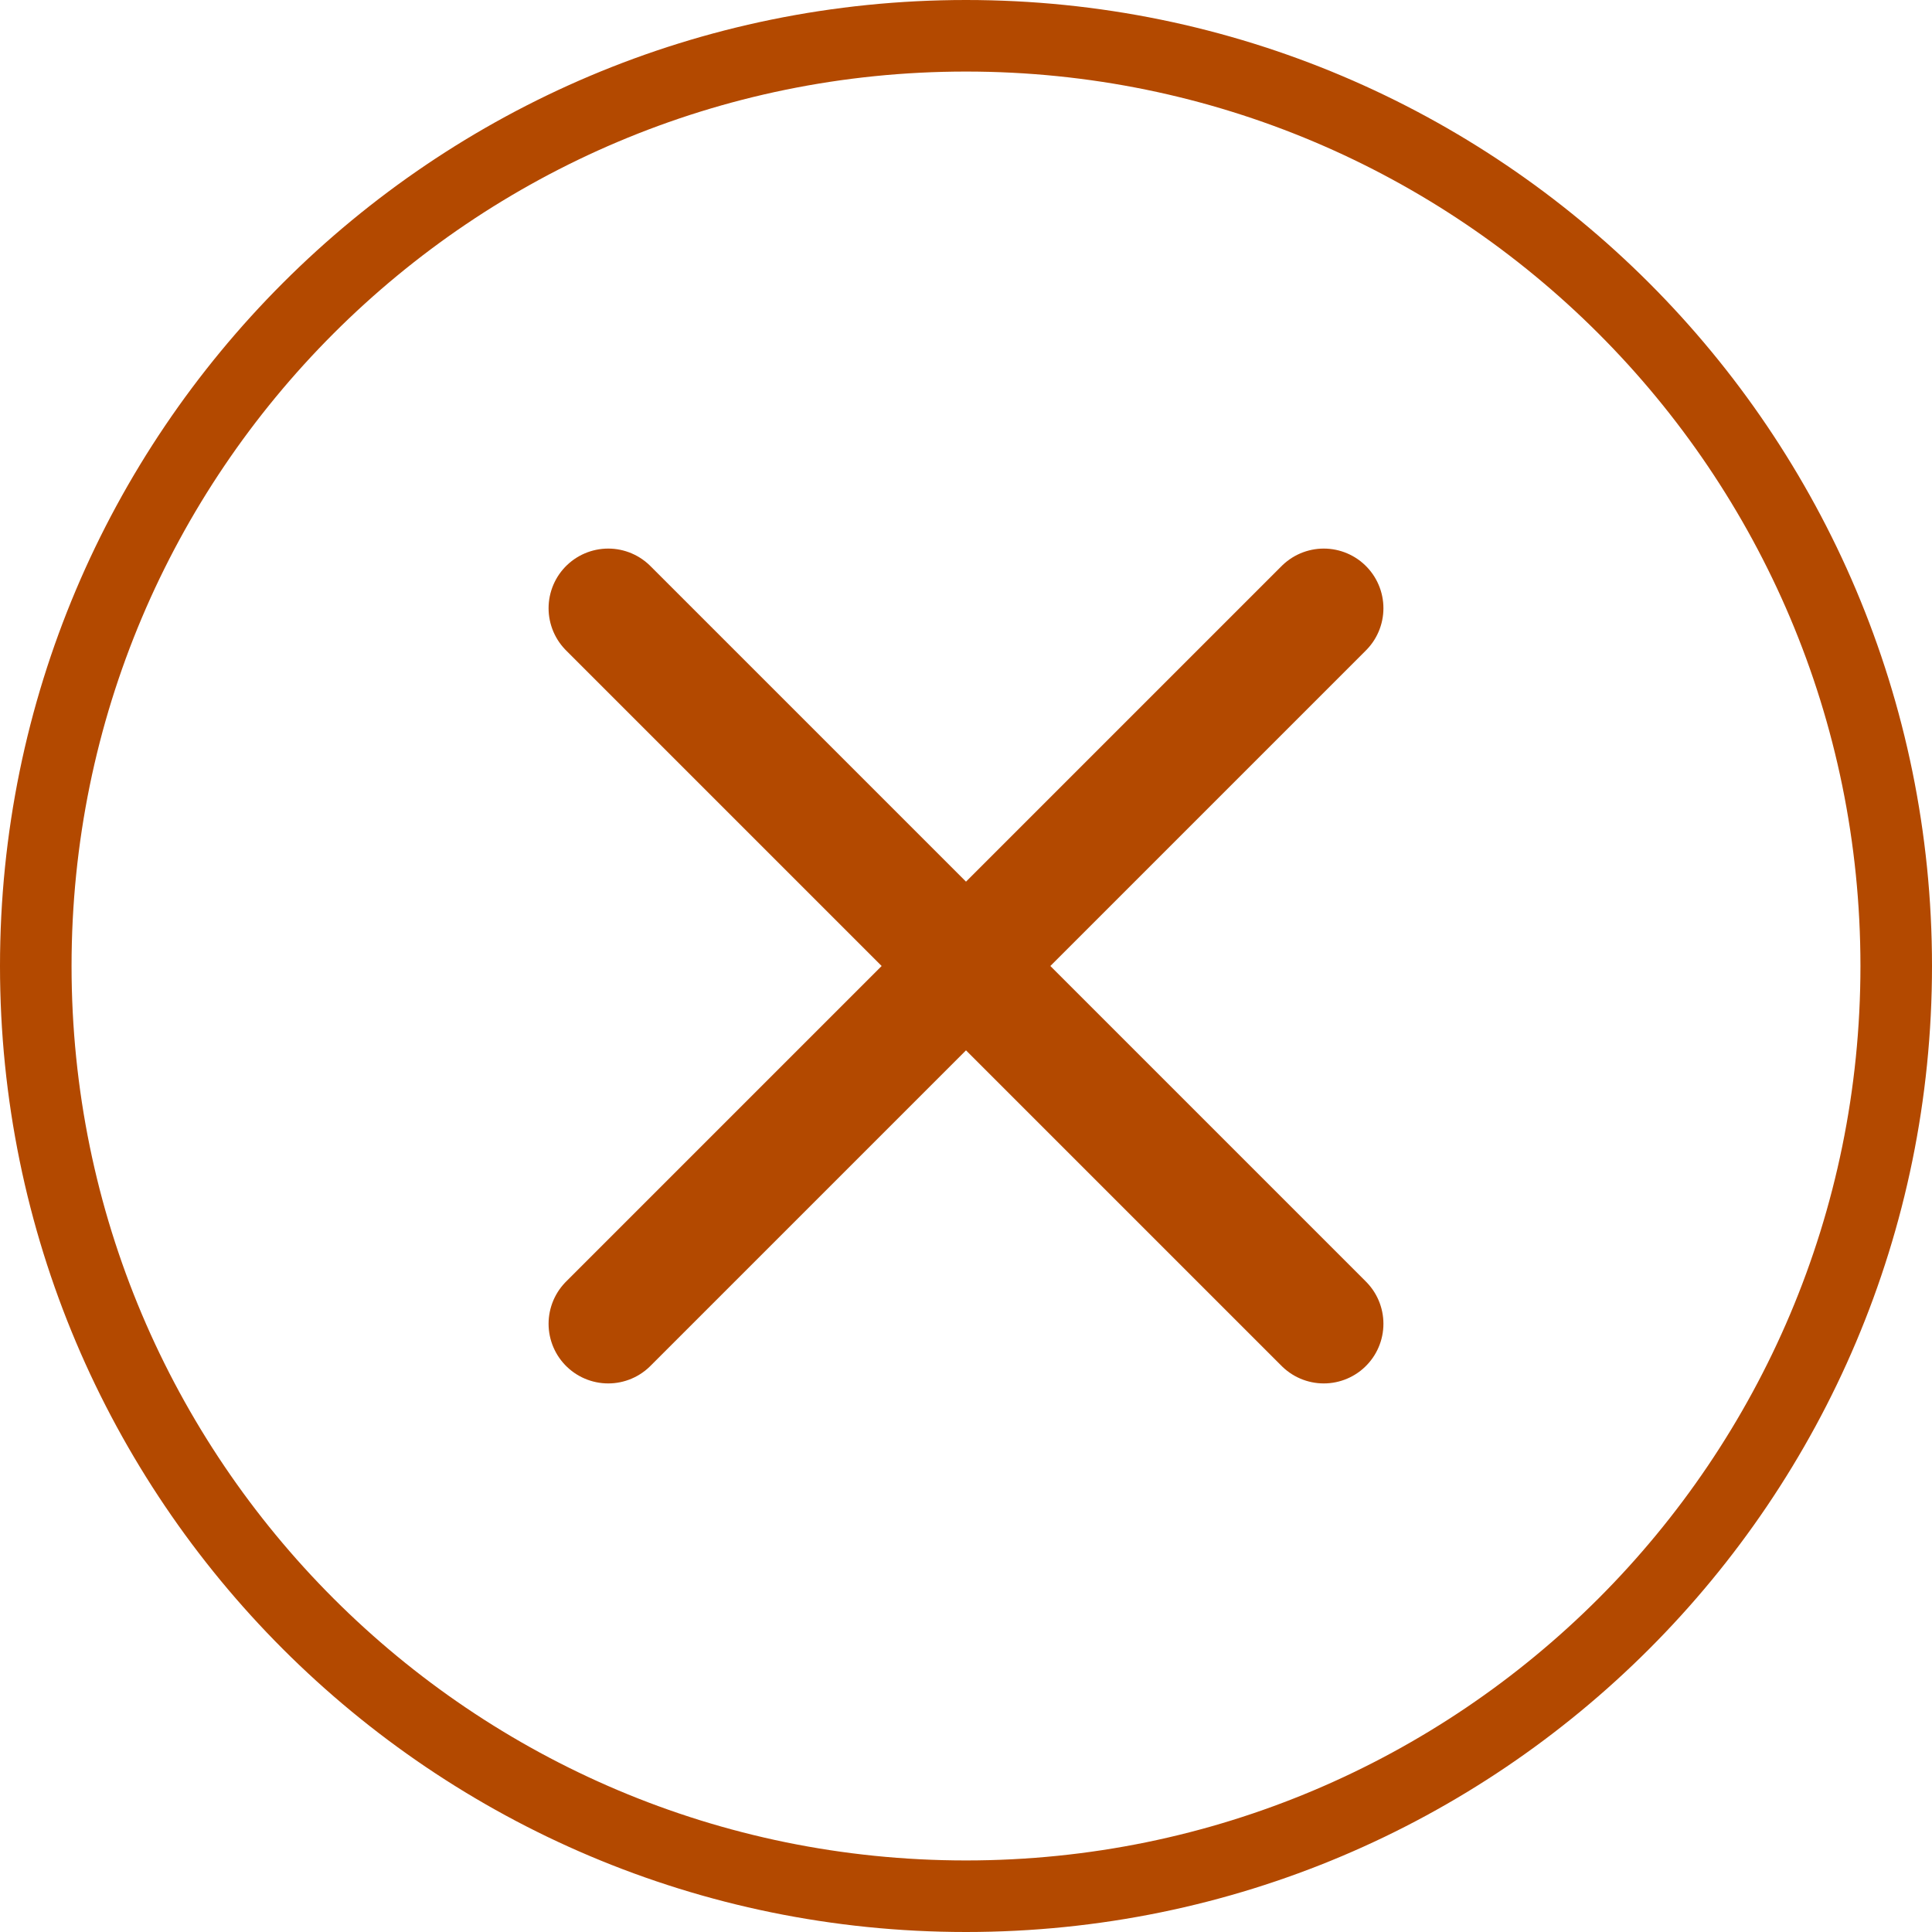
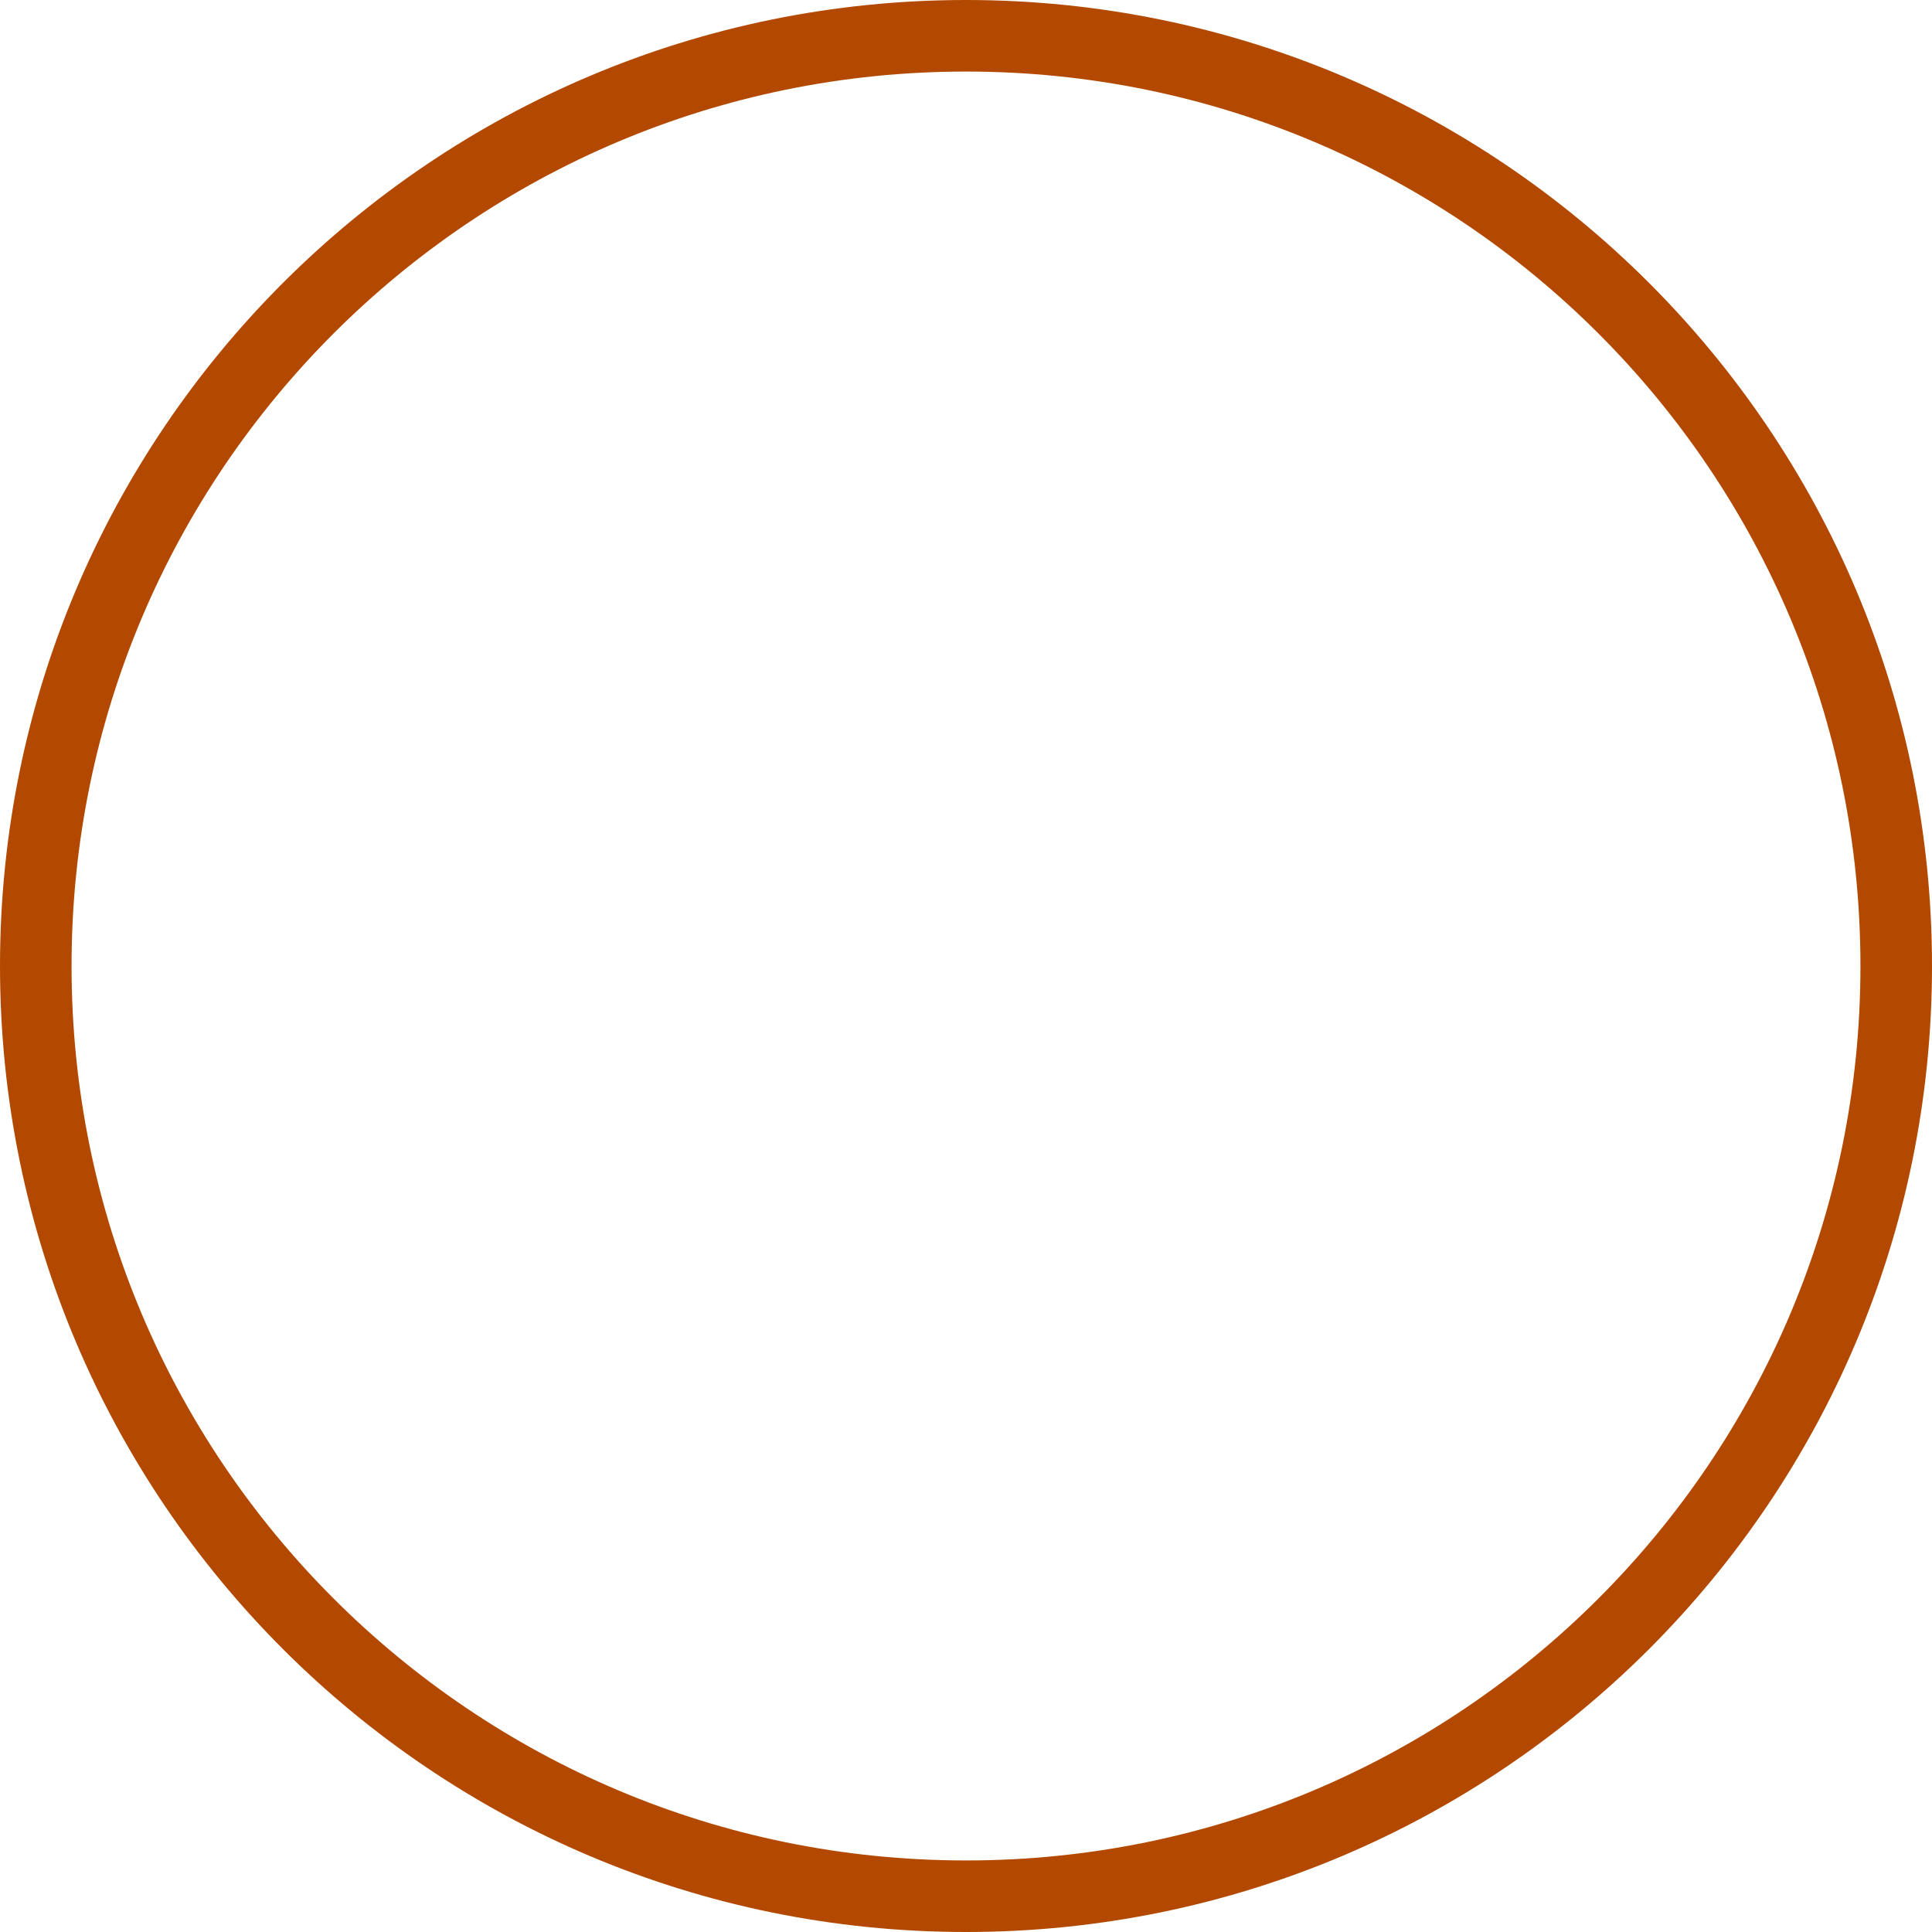
<svg xmlns="http://www.w3.org/2000/svg" width="27" height="27" viewBox="0 0 27 27" fill="none">
  <g clip-path="url(#clip0_209_3795)">
    <path d="M13.5 26.5C20.68 26.5 26.5 20.68 26.5 13.5C26.5 6.32 20.68 0.5 13.5 0.5C6.32 0.5 0.5 6.32 0.5 13.5C0.5 20.68 6.32 26.5 13.5 26.5Z" stroke="#B34900" />
-     <path d="M8.5 8.5L18.5 18.5M8.5 18.5L18.5 8.5" stroke="#B34900" stroke-width="1.667" stroke-linecap="round" stroke-linejoin="round" />
  </g>
  <defs>
    <clipPath id="clip0_209_3795">
      <rect width="27" height="27" fill="white" />
    </clipPath>
  </defs>
</svg>